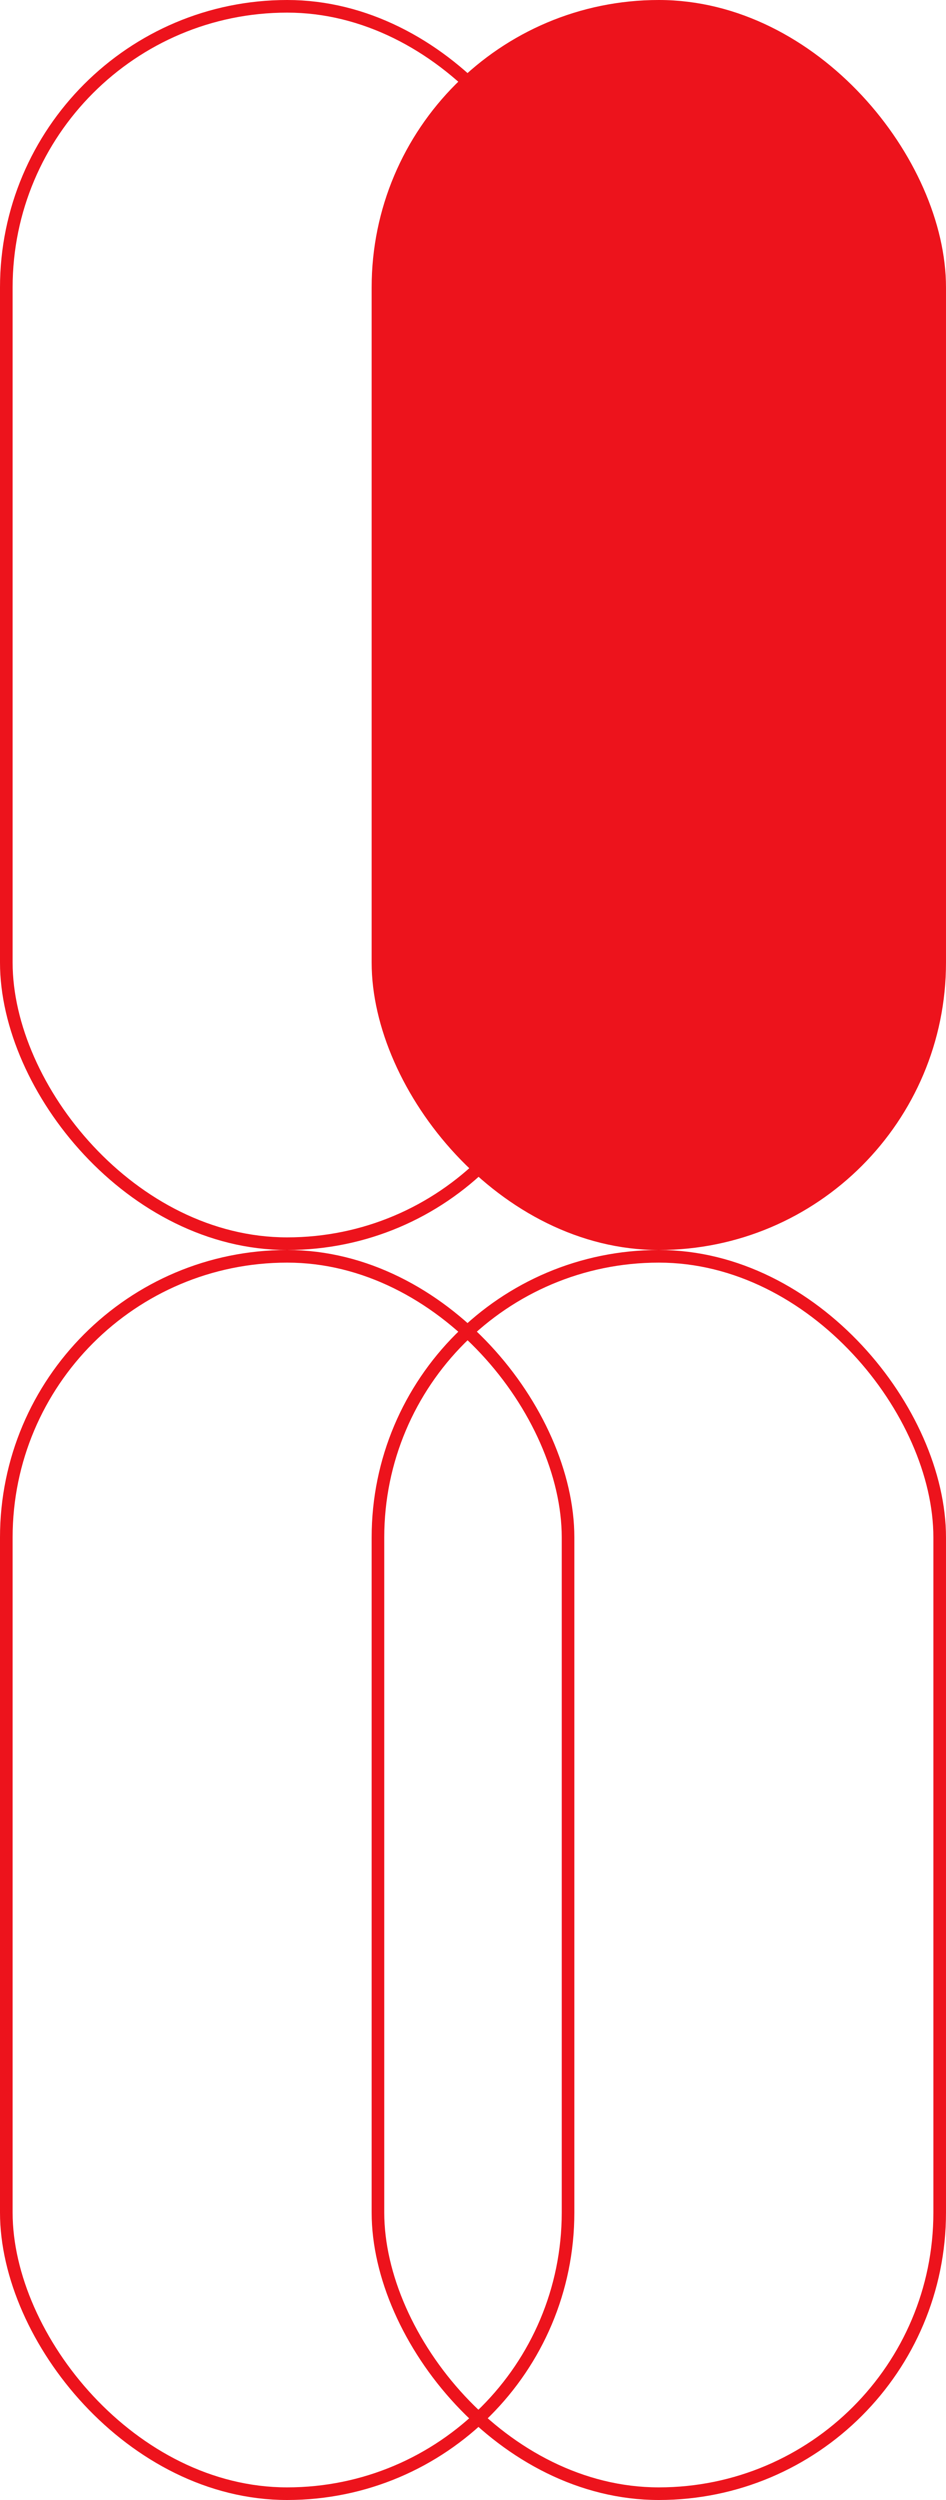
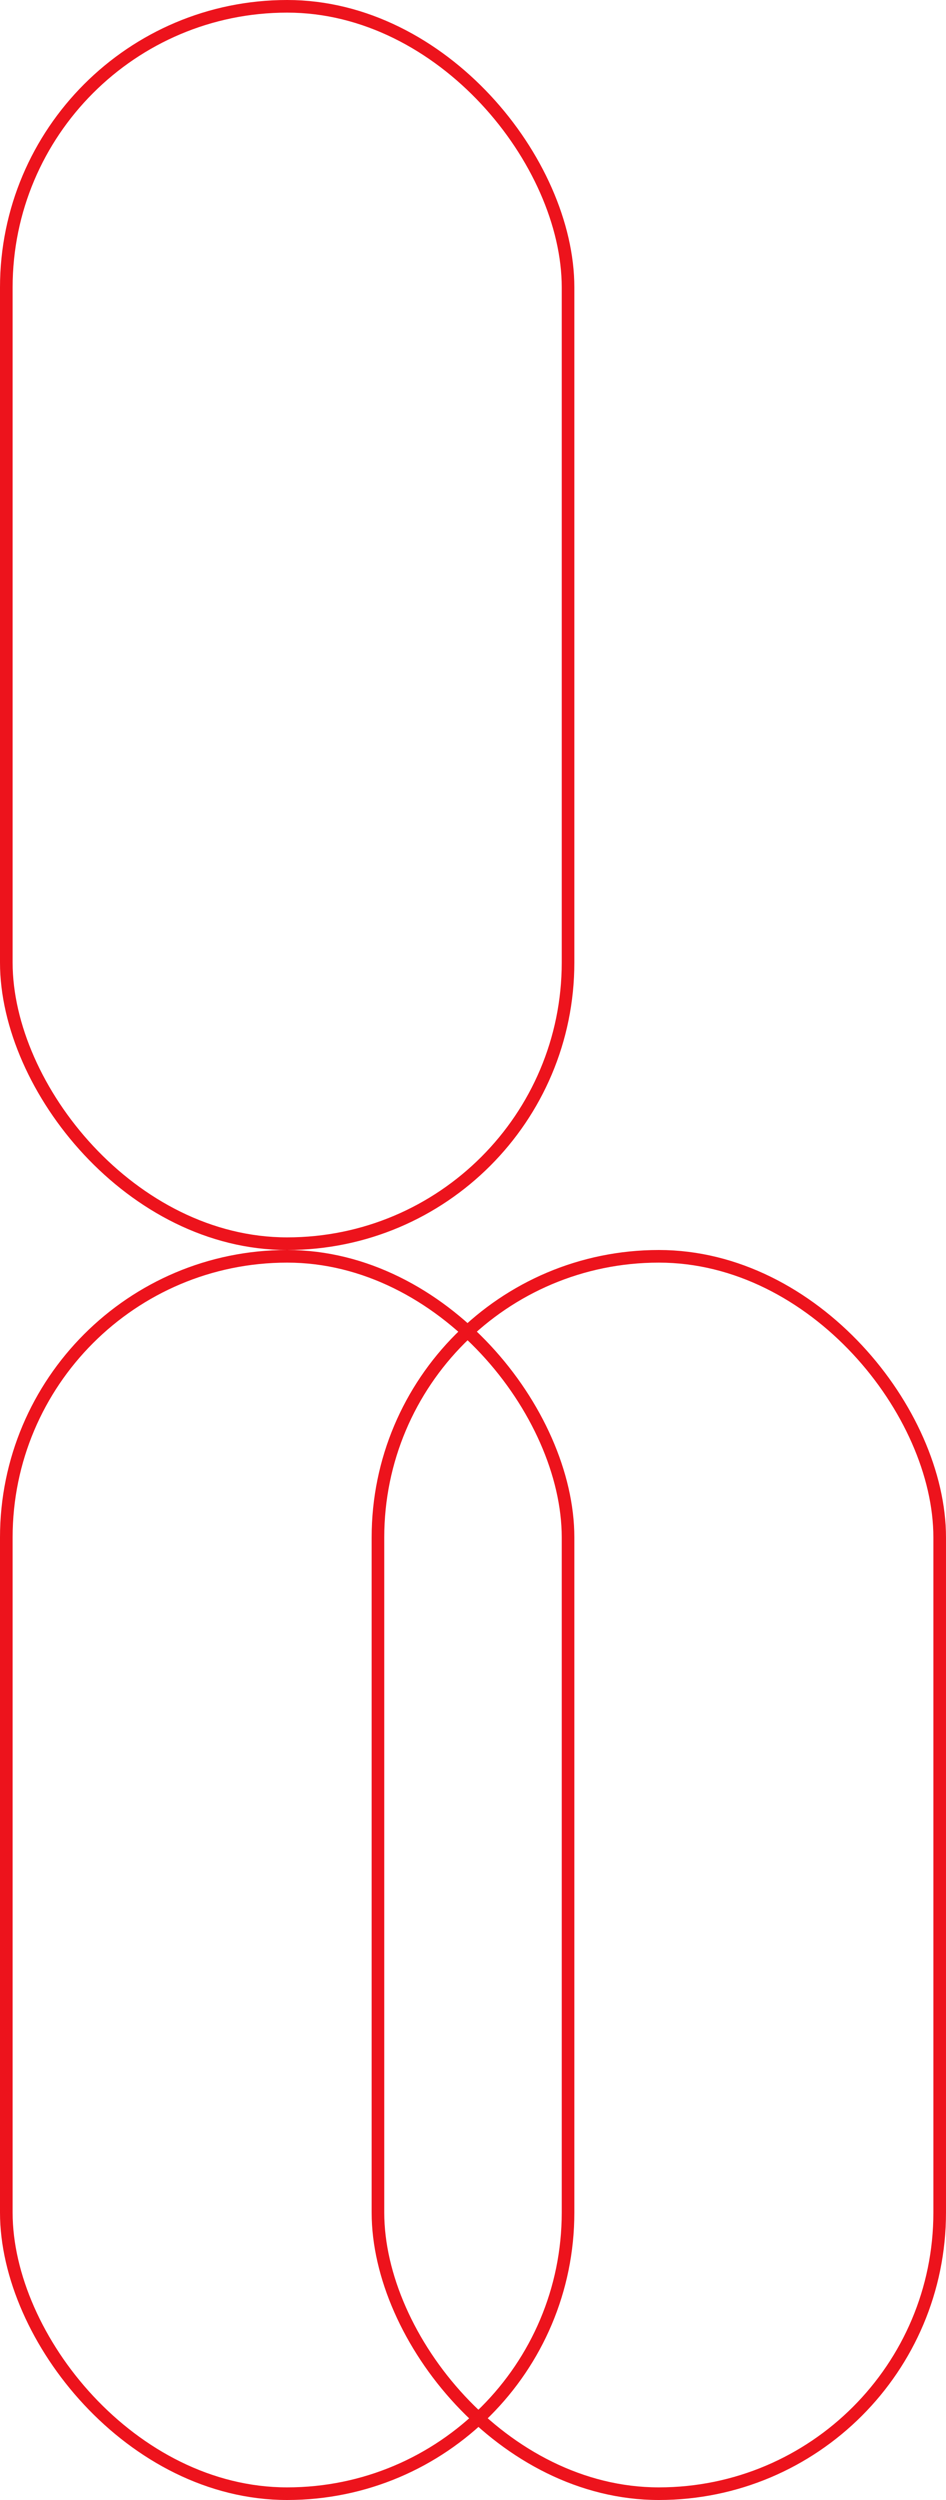
<svg xmlns="http://www.w3.org/2000/svg" width="150" height="396" viewBox="0 0 150 396" fill="none">
  <rect x="59.928" y="199" width="89.071" height="196" rx="44.536" stroke="#ED131C" stroke-width="2" />
-   <rect x="58.928" width="91.071" height="198" rx="45.536" fill="#ED131C" />
  <rect x="1" y="199" width="89.071" height="196" rx="44.536" stroke="#ED131C" stroke-width="2" />
  <rect x="1" y="1" width="89.071" height="196" rx="44.536" stroke="#ED131C" stroke-width="2" />
</svg>